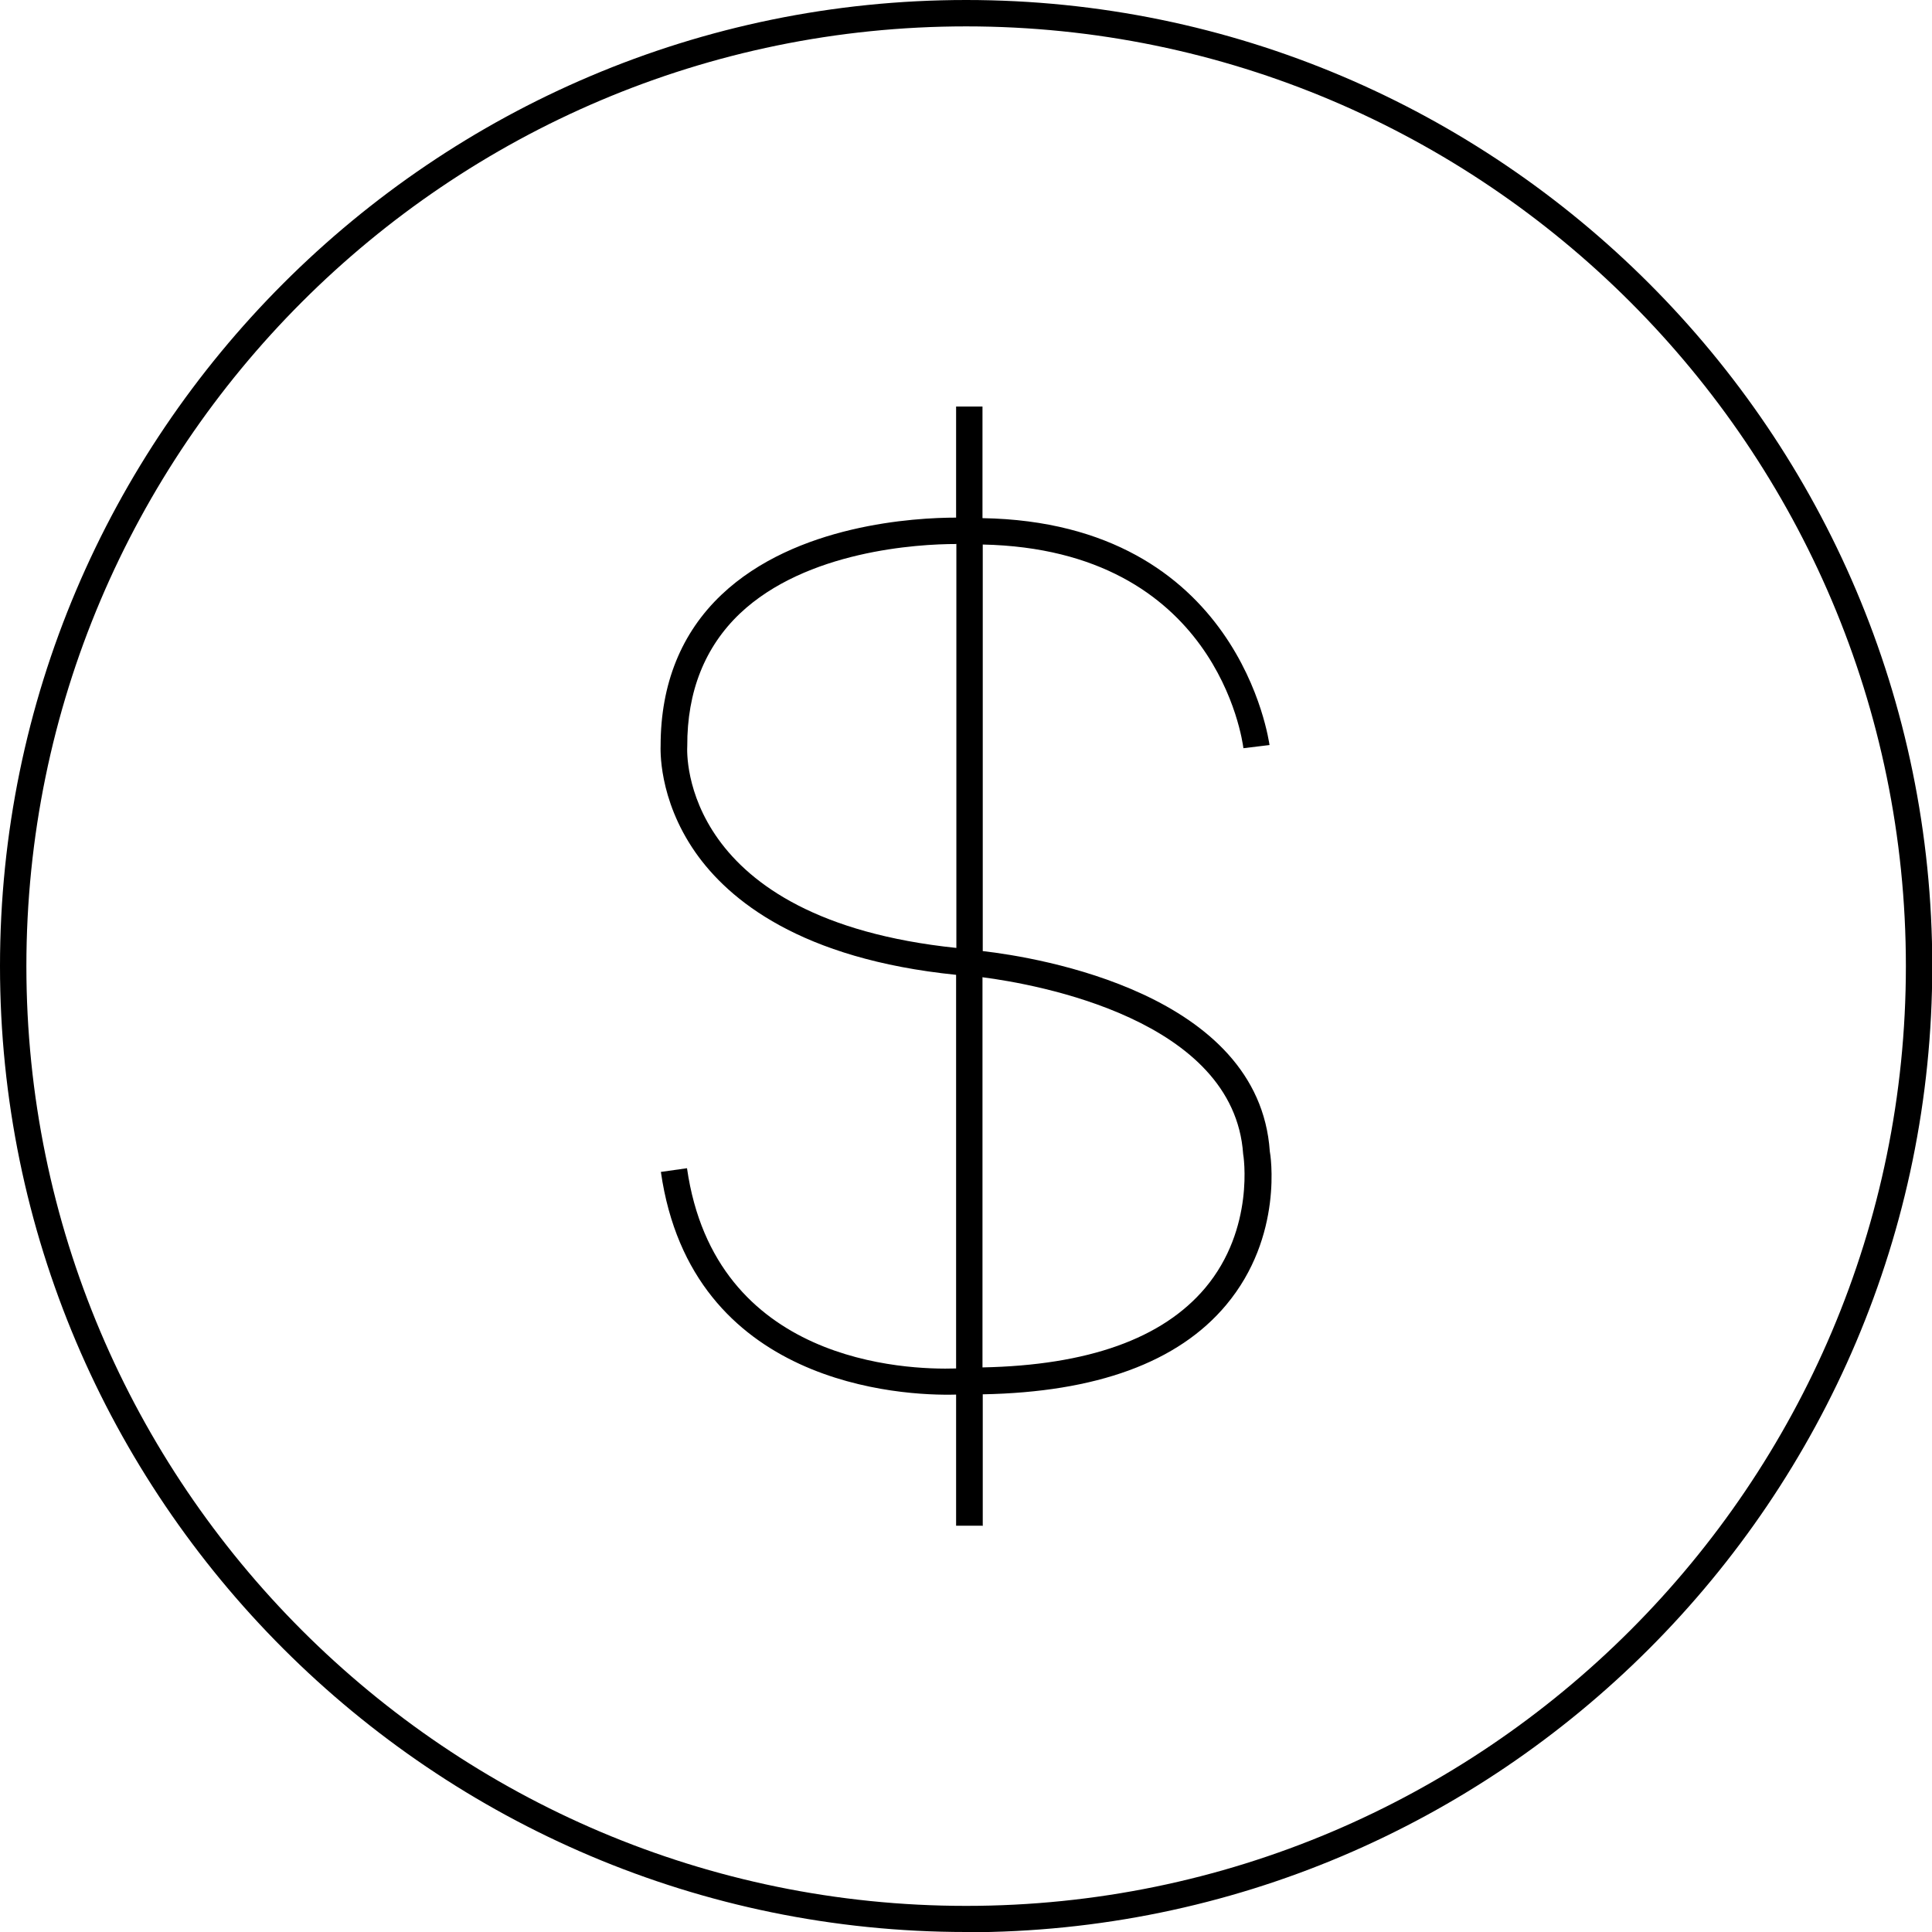
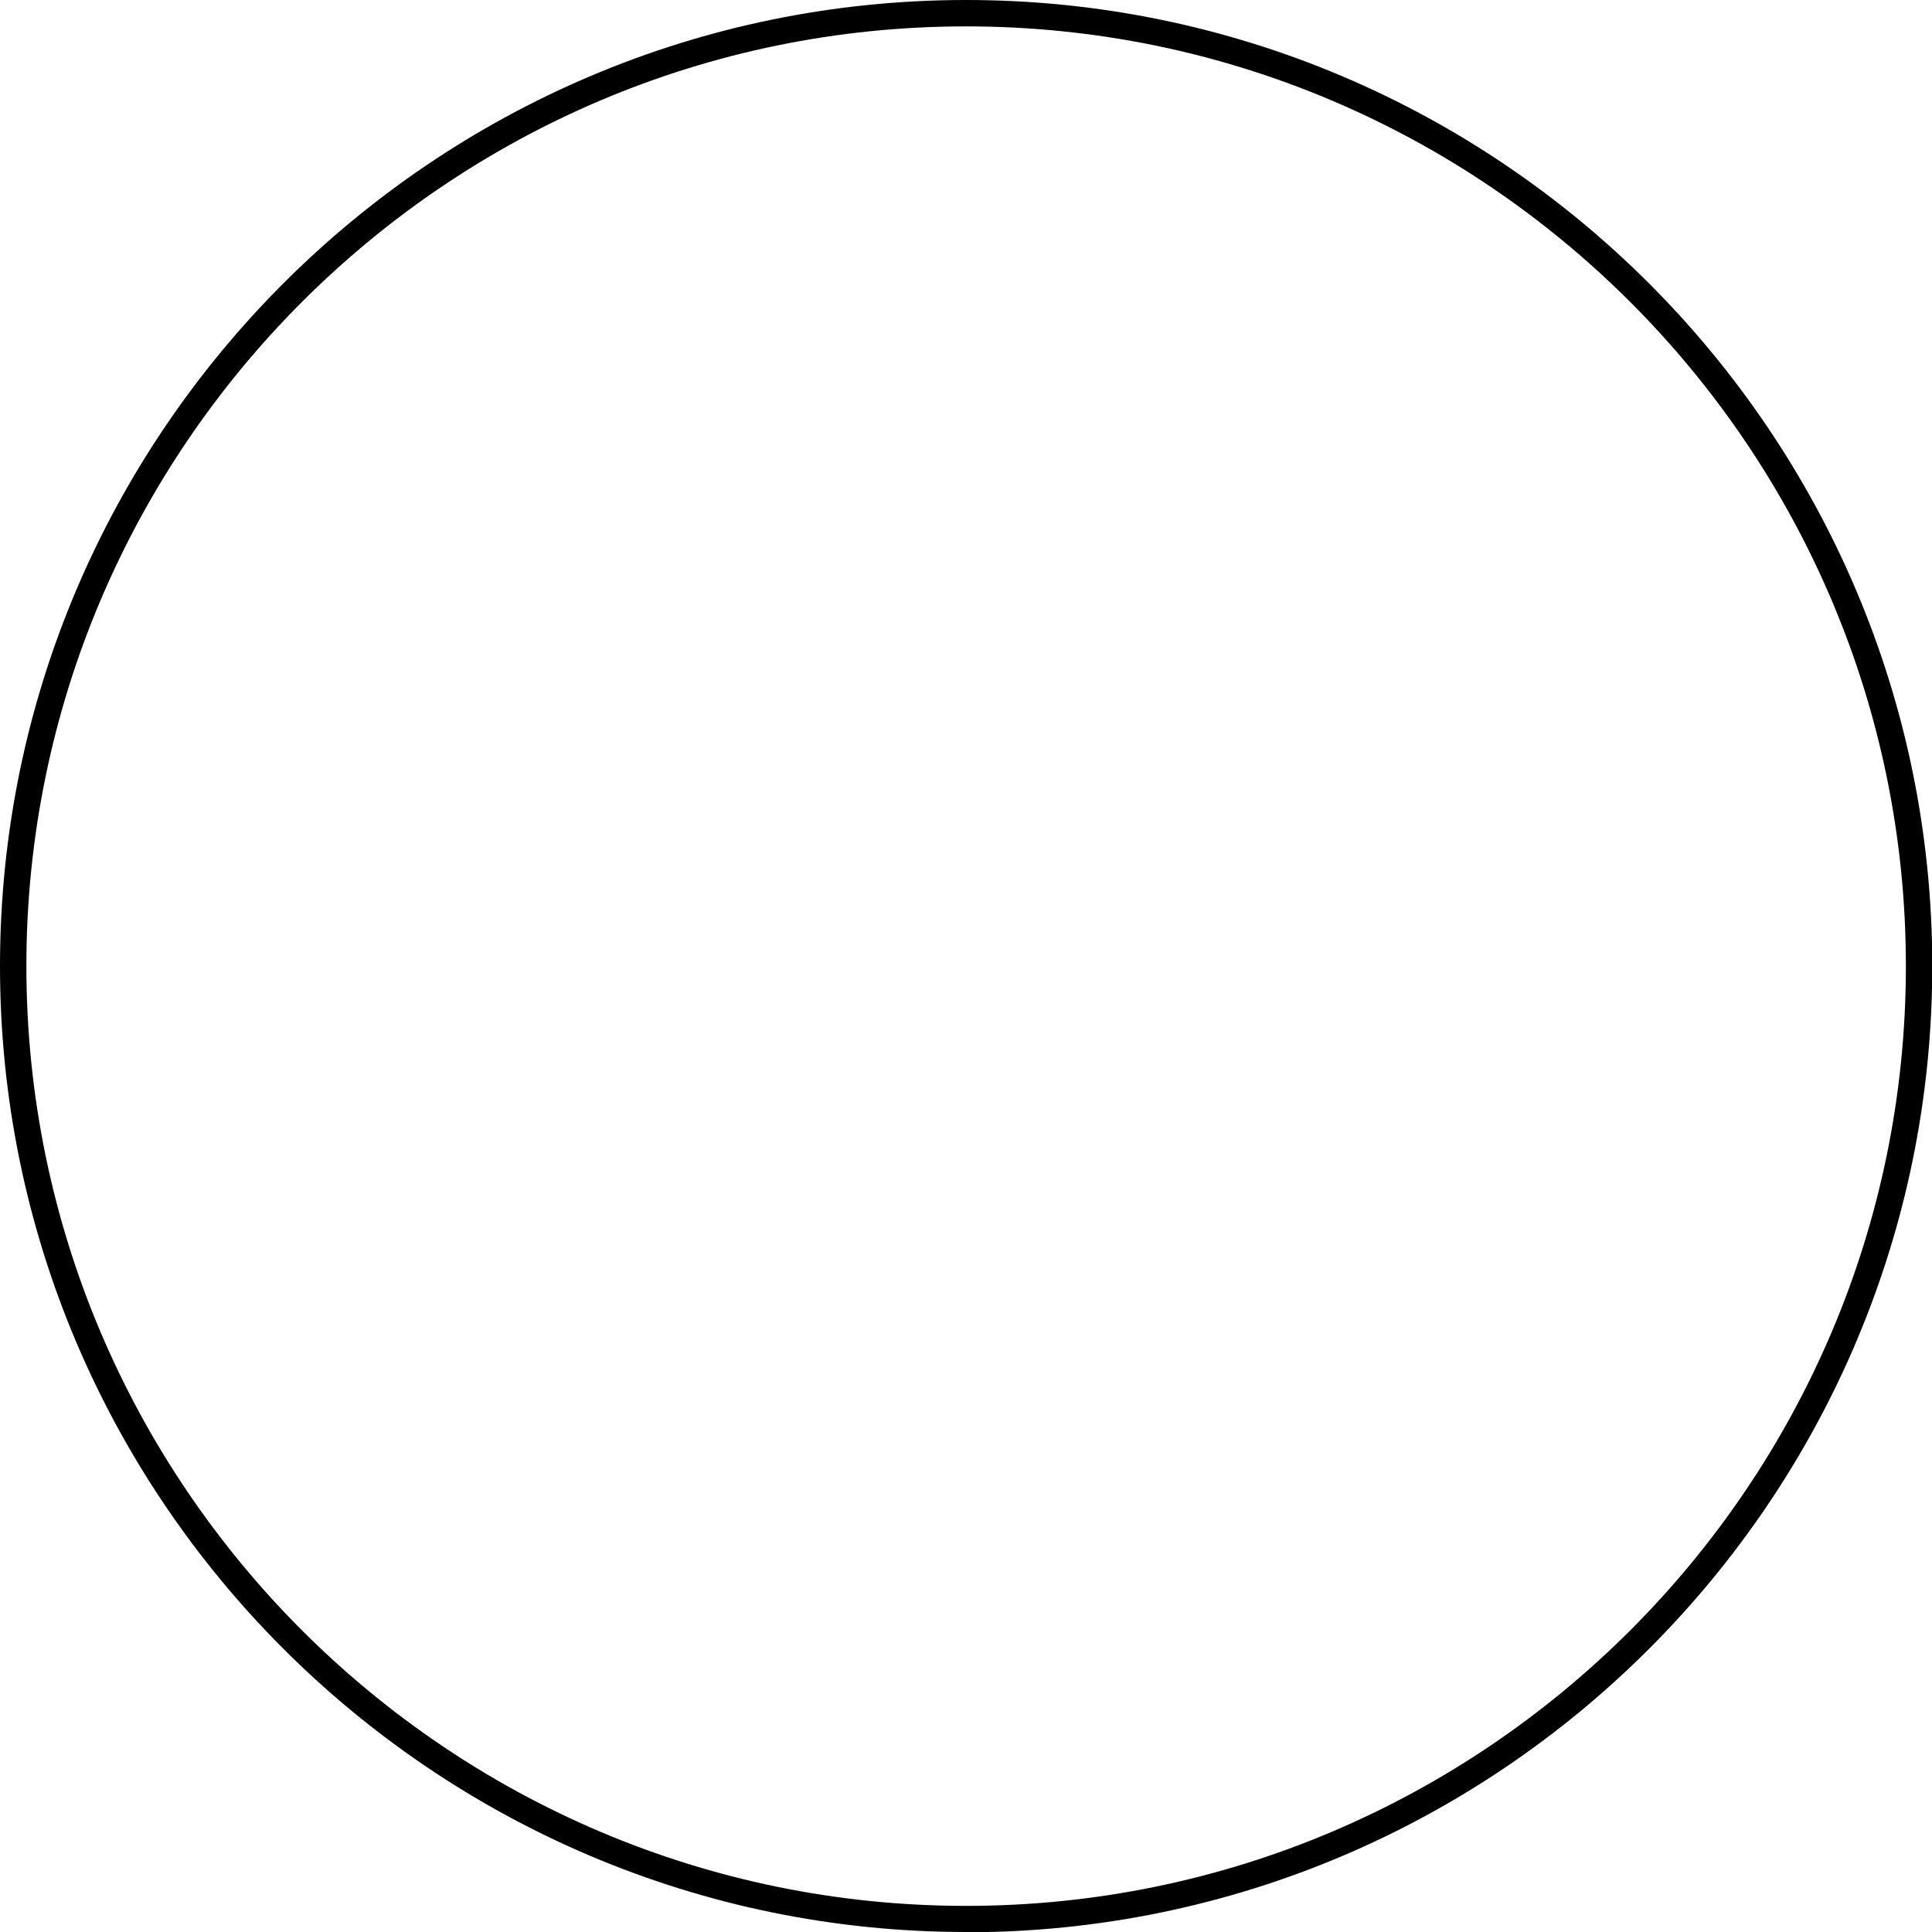
<svg xmlns="http://www.w3.org/2000/svg" id="Layer_2" viewBox="0 0 73.23 73.23">
  <g id="Layer_1-2">
    <g>
      <path d="m36.62,73.23C16.43,73.23,0,56.8,0,36.62S16.43,0,36.62,0s36.62,16.43,36.62,36.62-16.43,36.62-36.62,36.62Zm0-72.23C16.98,1,1,16.98,1,36.62s15.98,35.62,35.62,35.62,35.62-15.98,35.62-35.62S56.25,1,36.62,1Z" />
-       <path d="m37.24,57.83h-1v-4.97c-2.08.06-10.03-.35-11.19-8.44l.99-.14c1.06,7.39,8.28,7.65,10.2,7.59v-14.92c-5.9-.6-8.62-2.84-9.88-4.64-1.43-2.05-1.32-3.97-1.32-4.05,0-2.33.78-4.27,2.31-5.72,2.82-2.67,7.34-2.92,8.89-2.92v-4.21h1v4.23c9.77.17,10.86,8.51,10.88,8.6l-.99.12c-.04-.31-1.02-7.53-9.88-7.72v15.41c2.1.24,10.47,1.6,10.88,7.59.02.08.54,3.21-1.66,5.83-1.82,2.17-4.92,3.3-9.22,3.38v5Zm0-20.78v14.78c4-.08,6.82-1.09,8.44-3.01,1.9-2.26,1.45-5.05,1.44-5.08-.35-5.1-7.8-6.43-9.89-6.7Zm-1-16.43c-1.45,0-5.68.25-8.2,2.64-1.32,1.26-2,2.95-1.99,5.02-.02.3-.24,6.56,10.2,7.65v-15.32Z" />
    </g>
  </g>
</svg>